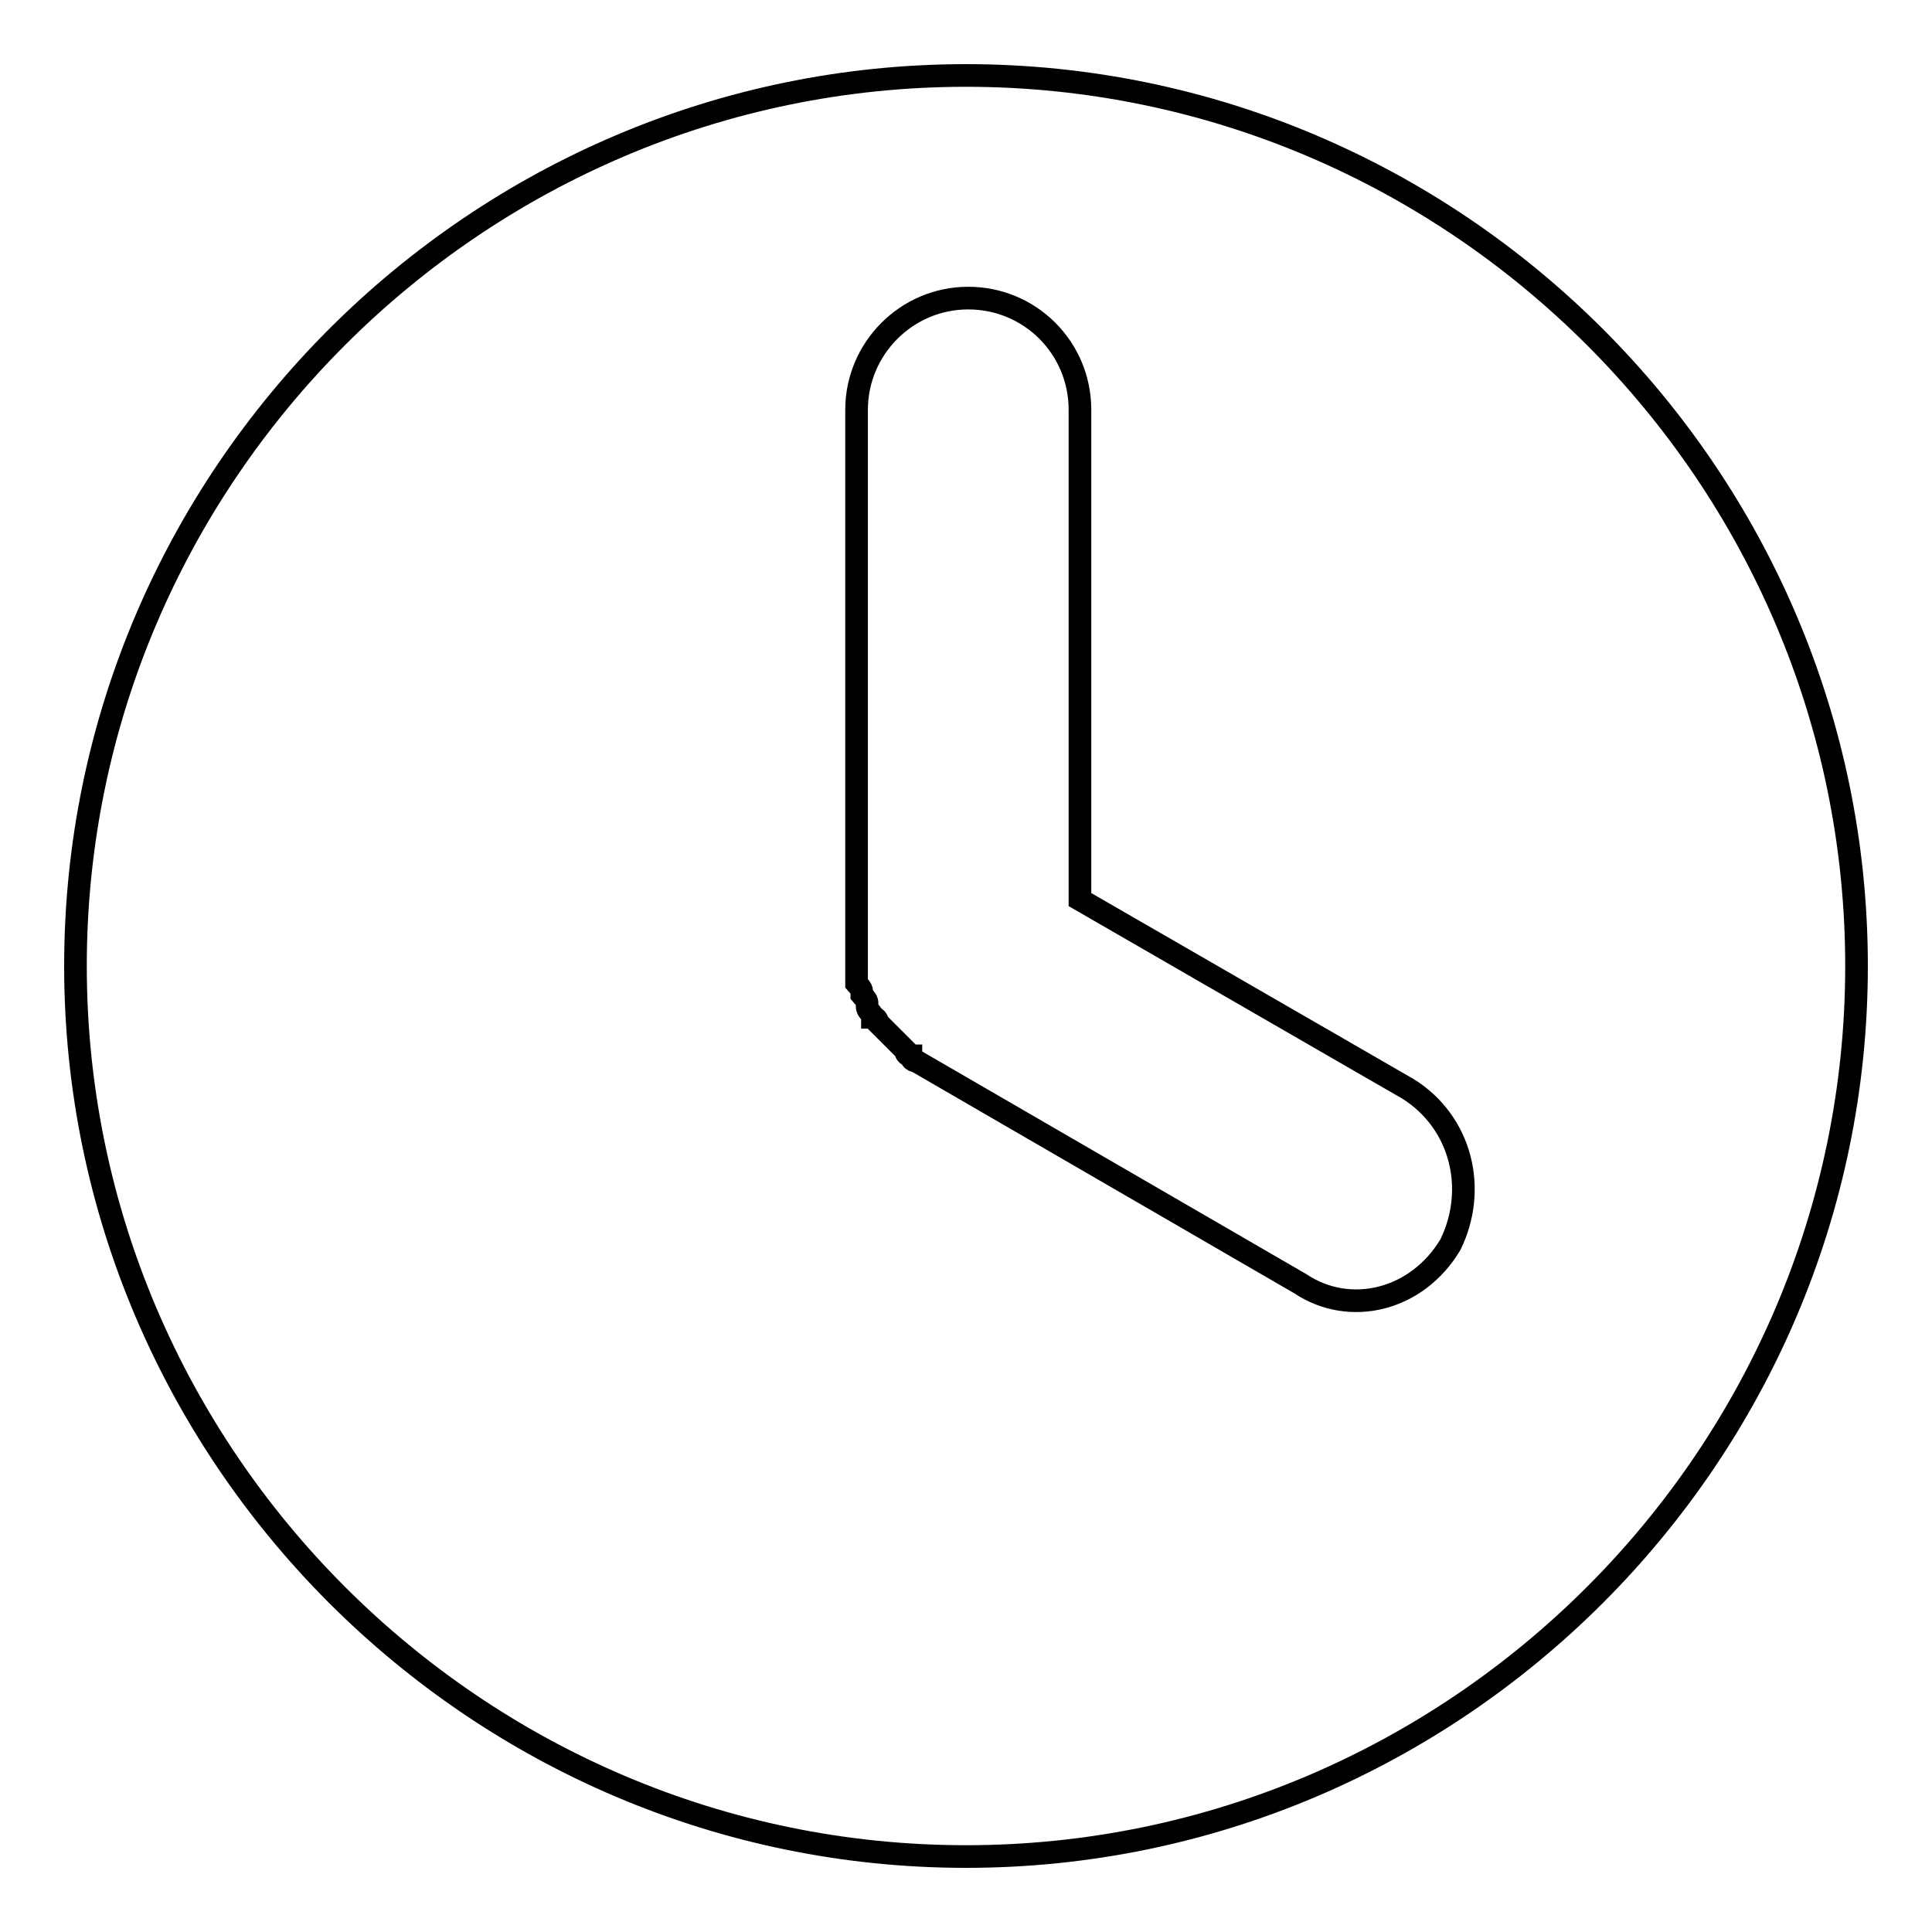
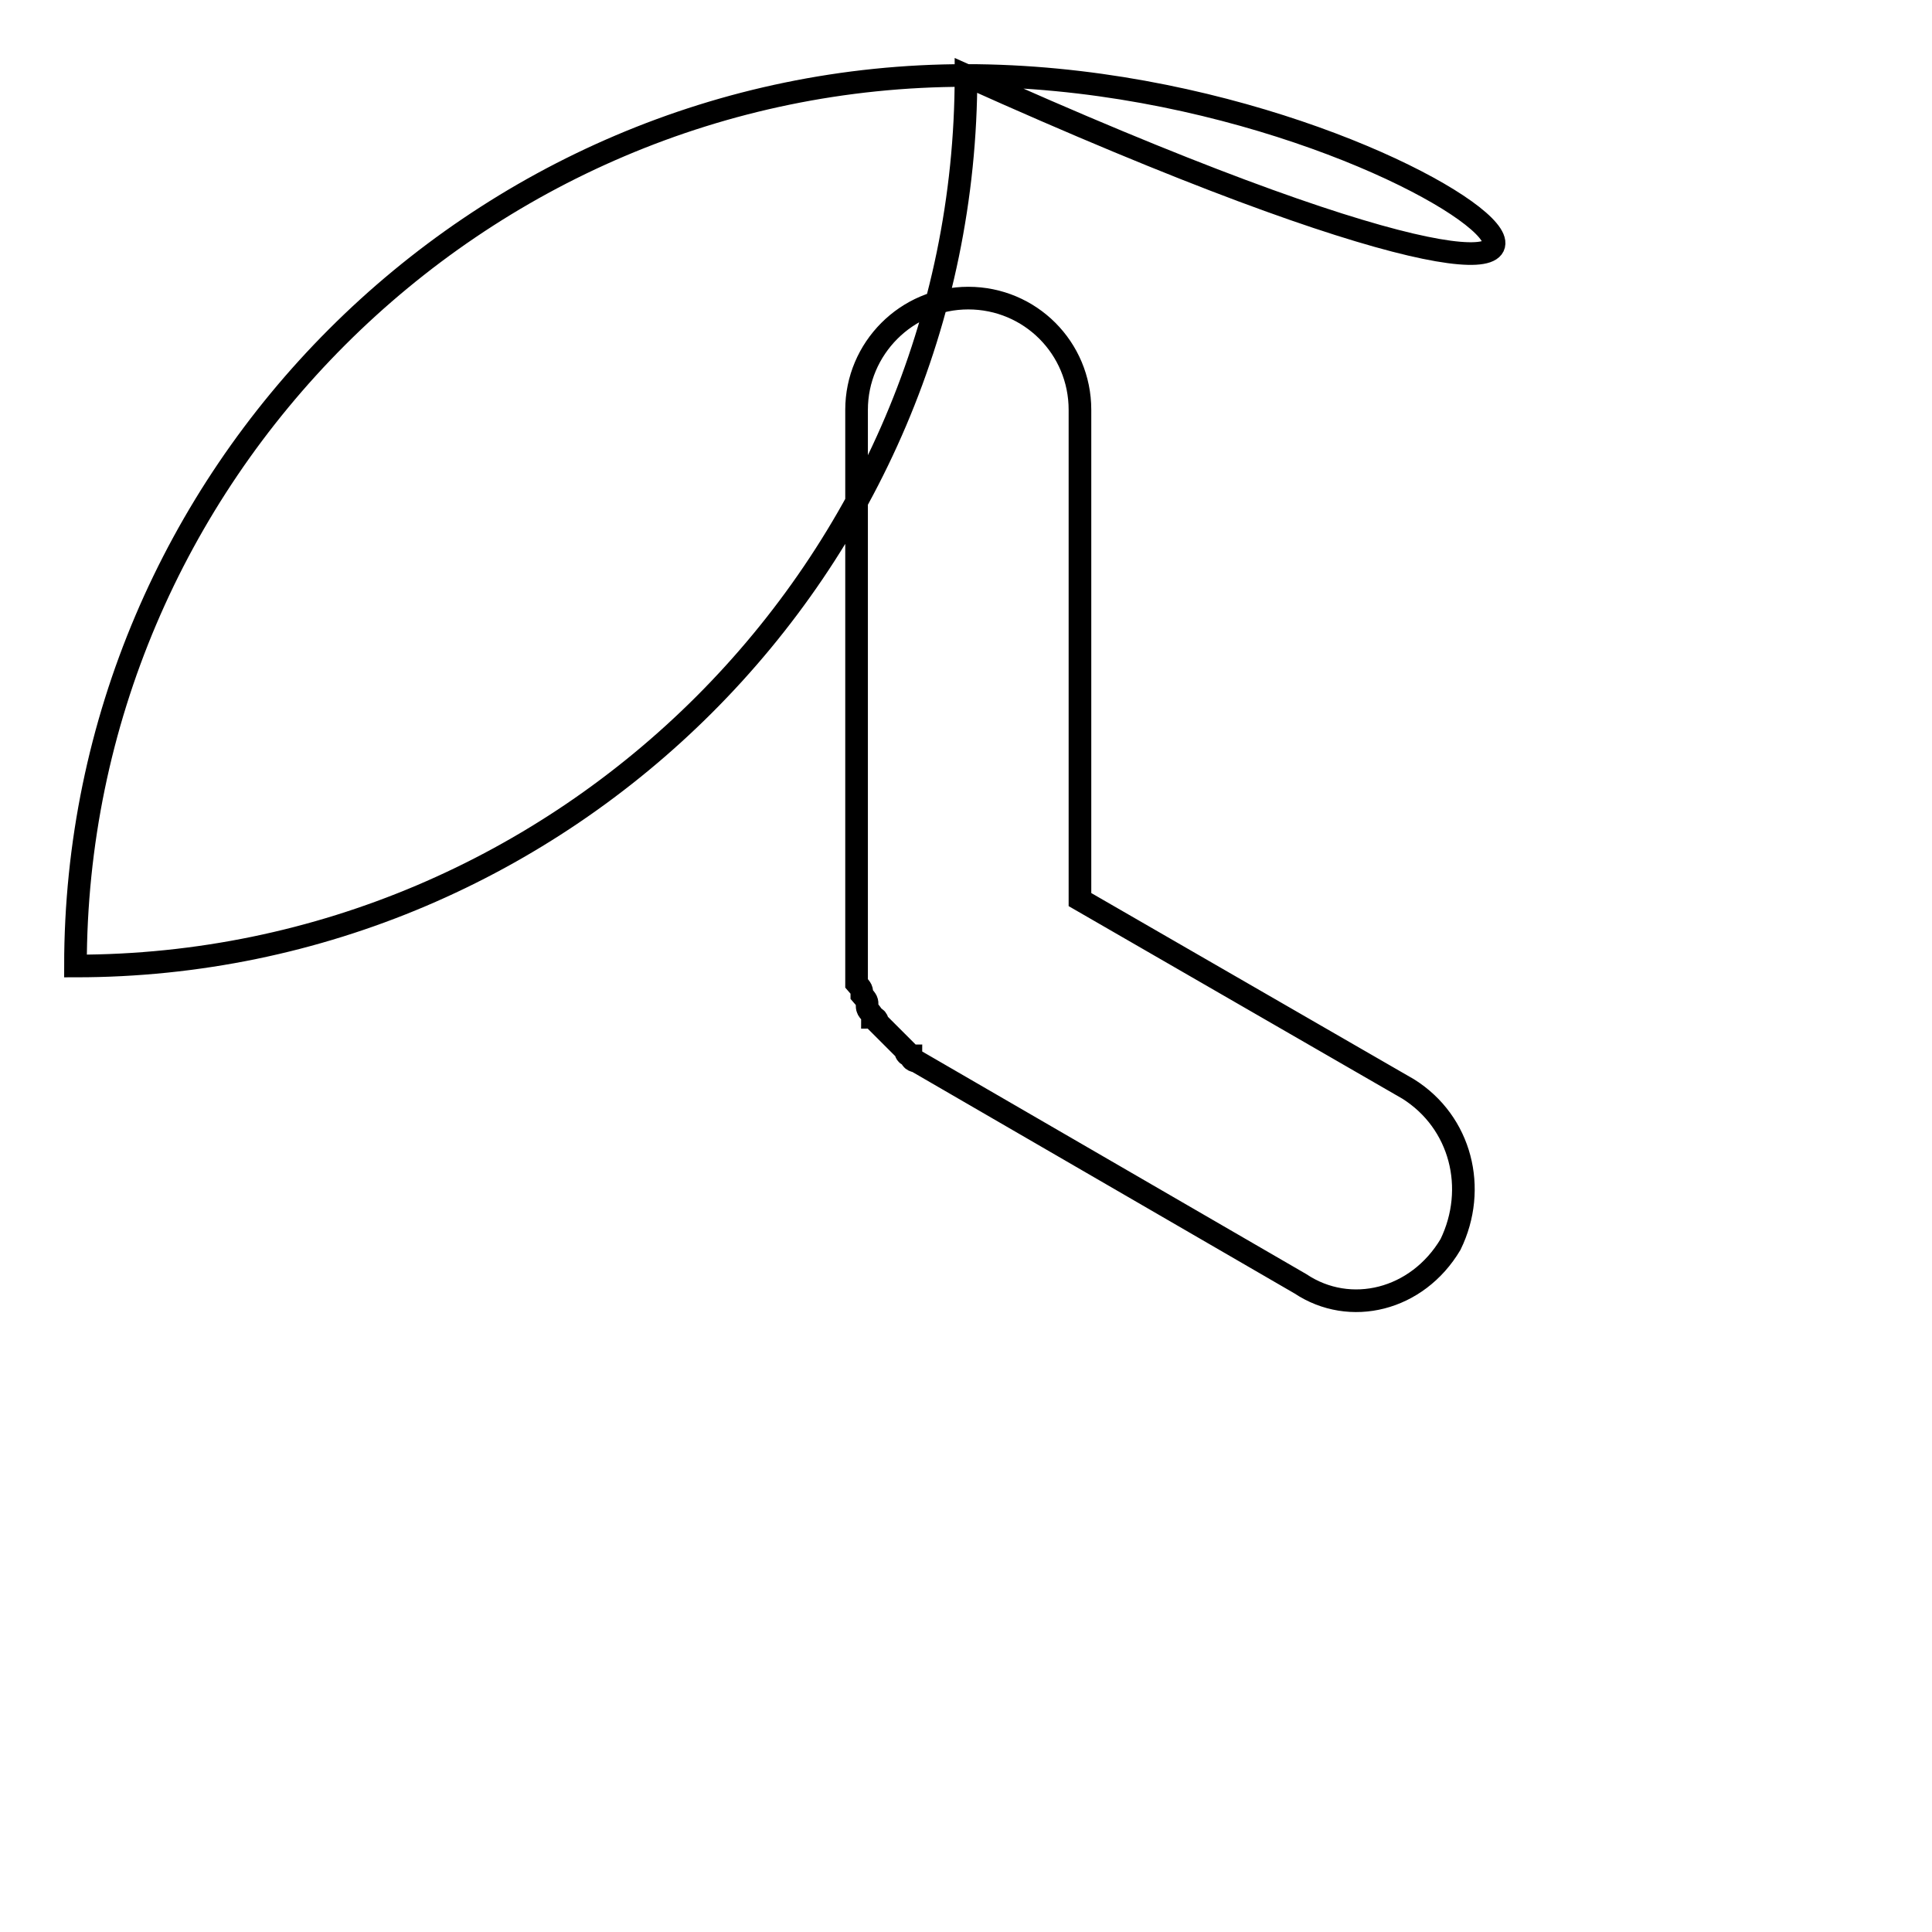
<svg xmlns="http://www.w3.org/2000/svg" version="1.1" x="0px" y="0px" viewBox="0 0 256 256" enable-background="new 0 0 256 256" xml:space="preserve">
  <g>
-     <path stroke-width="3" fill-opacity="0" stroke="#000000" d="M128,10C63.1,10,10,63.1,10,128c0,64.9,53.1,118,118,118c64.9,0,118-53.1,118-118C246,63.1,192.9,10,128,10 z M192.2,164.9c-4.4,7.4-13.3,9.6-19.9,5.2l-50.9-29.5c0,0-0.7,0-0.7-0.7c0,0-0.7,0-0.7-0.7c-0.7-0.7-0.7-0.7-1.5-1.5 c0,0,0,0-0.7-0.7c-0.7-0.7-0.7-0.7-1.5-1.5c0,0,0-0.7-0.7-0.7c0-0.7-0.7-0.7-0.7-1.5c0-0.7,0-0.7-0.7-1.5c0-0.7,0-0.7-0.7-1.5 c0-0.7,0-0.7,0-1.5s0-0.7,0-1.5c0,0,0,0,0-0.7V54.3c0-8.1,6.6-14.8,14.8-14.8s14.8,6.6,14.8,14.8v64.9l43.5,25.1 C193.6,148.7,195.8,157.5,192.2,164.9z" />
+     <path stroke-width="3" fill-opacity="0" stroke="#000000" d="M128,10C63.1,10,10,63.1,10,128c64.9,0,118-53.1,118-118C246,63.1,192.9,10,128,10 z M192.2,164.9c-4.4,7.4-13.3,9.6-19.9,5.2l-50.9-29.5c0,0-0.7,0-0.7-0.7c0,0-0.7,0-0.7-0.7c-0.7-0.7-0.7-0.7-1.5-1.5 c0,0,0,0-0.7-0.7c-0.7-0.7-0.7-0.7-1.5-1.5c0,0,0-0.7-0.7-0.7c0-0.7-0.7-0.7-0.7-1.5c0-0.7,0-0.7-0.7-1.5c0-0.7,0-0.7-0.7-1.5 c0-0.7,0-0.7,0-1.5s0-0.7,0-1.5c0,0,0,0,0-0.7V54.3c0-8.1,6.6-14.8,14.8-14.8s14.8,6.6,14.8,14.8v64.9l43.5,25.1 C193.6,148.7,195.8,157.5,192.2,164.9z" />
  </g>
</svg>